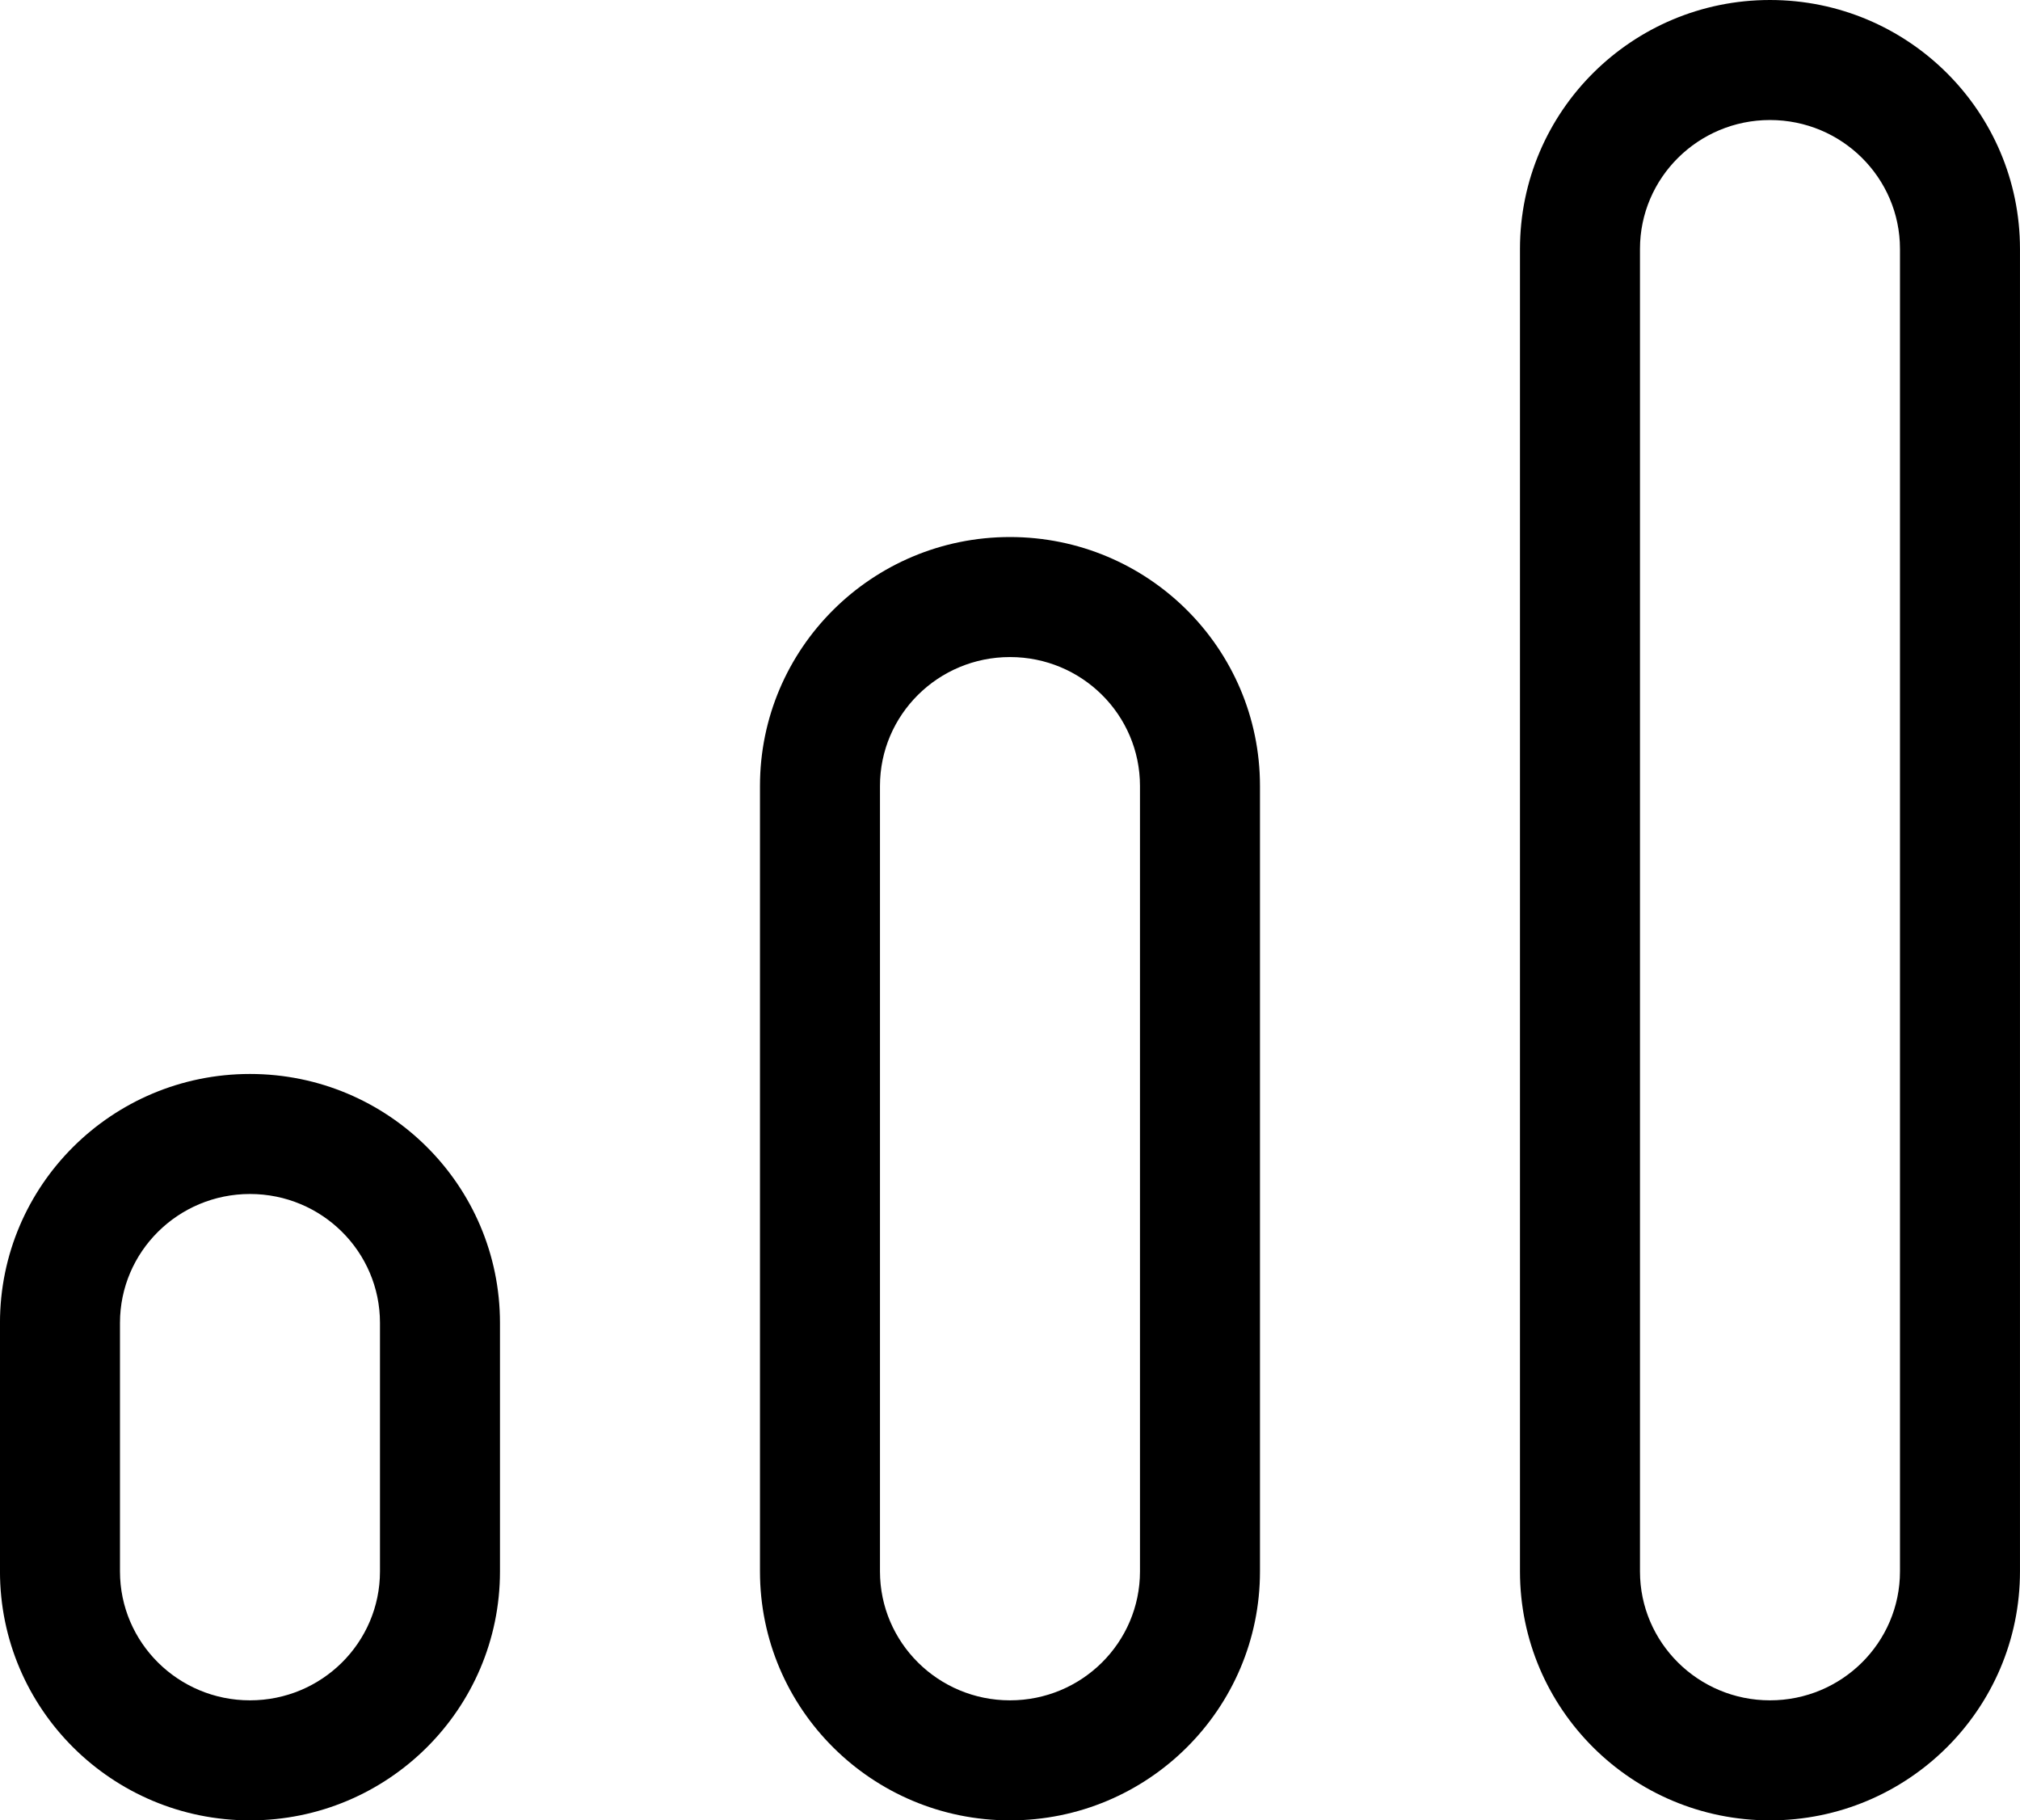
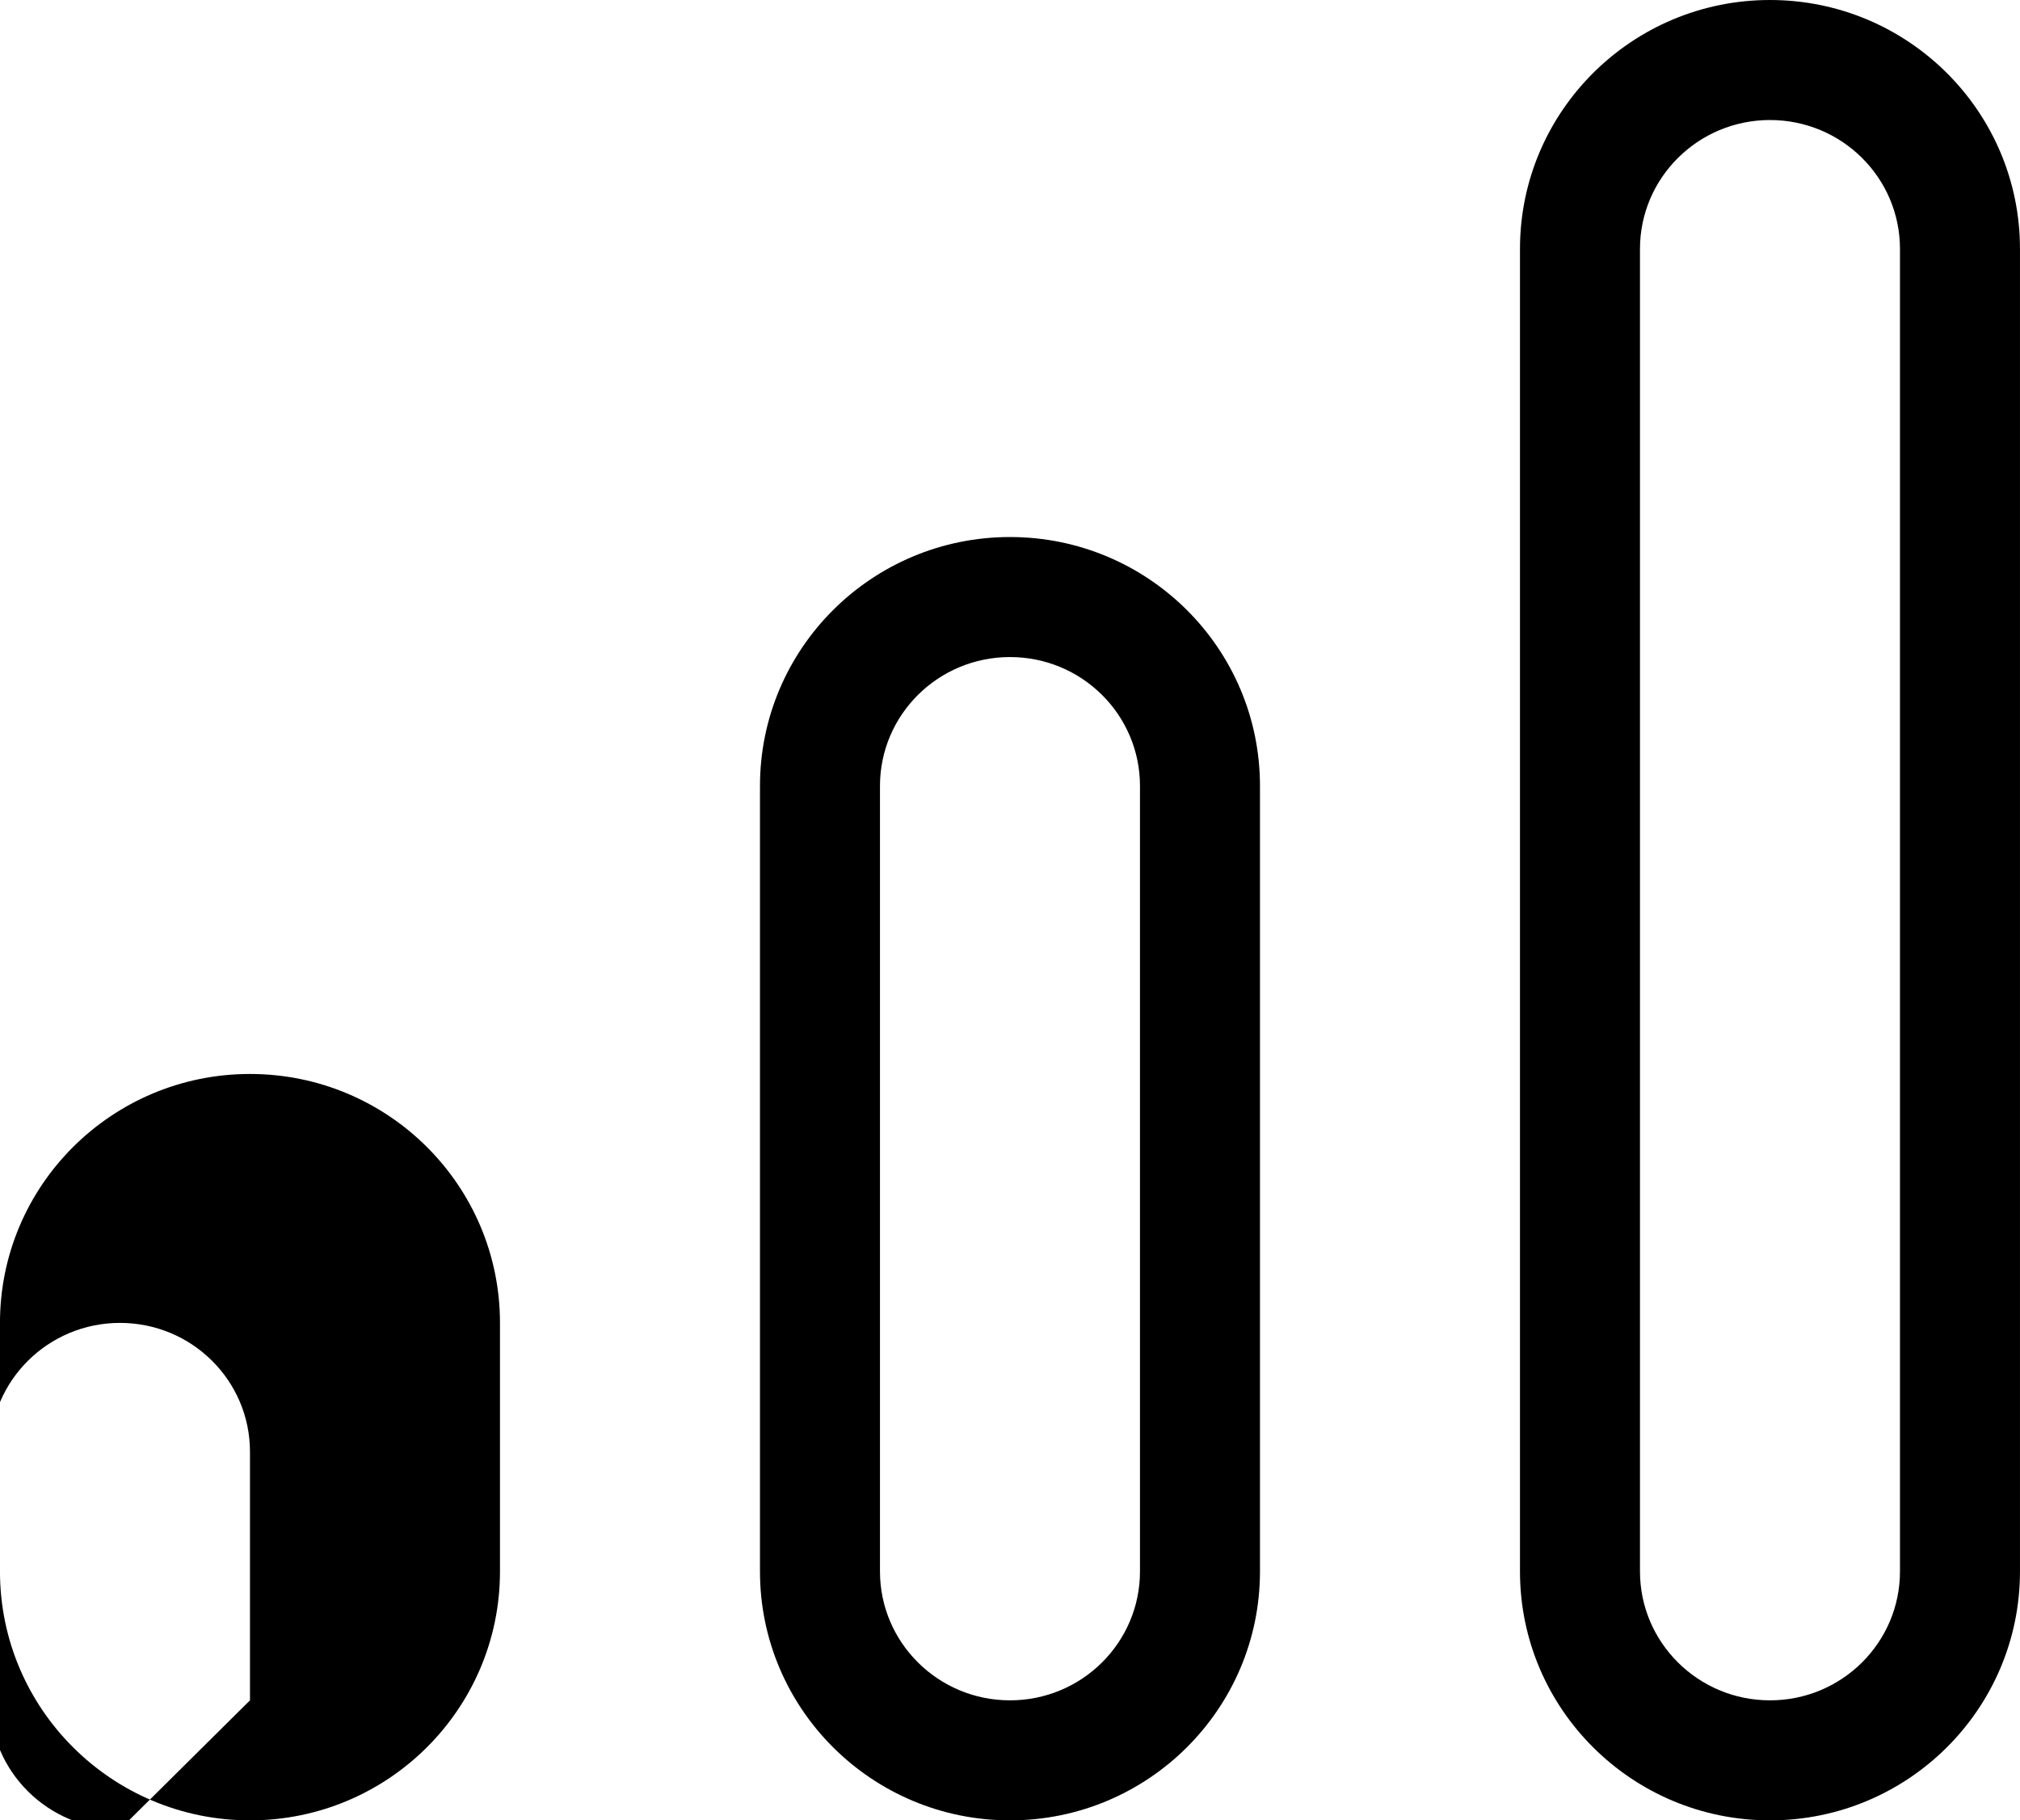
<svg xmlns="http://www.w3.org/2000/svg" height="91" viewBox="0 0 101 91" width="101">
-   <path d="m89.499 91.999c-6.897 0-12.5-5.57-12.5-12.444v-66.111c0-6.874 5.603-12.444 12.5-12.444 6.9 0 12.5 5.569 12.5 12.444v66.111c0 6.876-5.6 12.444-12.5 12.444zm0-6c3.594 0 6.5-2.89 6.5-6.444v-66.111c0-3.554-2.906-6.444-6.5-6.444-3.591 0-6.5 2.892-6.5 6.444v66.111c0 3.553 2.909 6.444 6.5 6.444zm-38 6c-6.897 0-12.5-5.57-12.5-12.444v-39.265c0-6.877 5.602-12.444 12.5-12.444 6.902 0 12.5 5.566 12.5 12.444v39.265c0 6.876-5.6 12.444-12.5 12.444zm0-6c3.594 0 6.5-2.89 6.5-6.444v-39.265c0-3.557-2.904-6.444-6.5-6.444-3.593 0-6.5 2.889-6.5 6.444v39.265c0 3.553 2.909 6.444 6.5 6.444zm-38 6c-6.897 0-12.5-5.57-12.5-12.444v-12.424c0-6.877 5.602-12.444 12.5-12.444 6.902 0 12.5 5.566 12.5 12.444v12.424c0 6.876-5.6 12.444-12.5 12.444zm0-6c3.594 0 6.5-2.89 6.5-6.444v-12.424c0-3.557-2.904-6.444-6.5-6.444-3.593 0-6.5 2.889-6.5 6.444v12.424c0 3.553 2.909 6.444 6.5 6.444z" fill-rule="evenodd" transform="translate(-1 -1)" />
+   <path d="m89.499 91.999c-6.897 0-12.5-5.57-12.5-12.444v-66.111c0-6.874 5.603-12.444 12.5-12.444 6.9 0 12.5 5.569 12.5 12.444v66.111c0 6.876-5.6 12.444-12.5 12.444zm0-6c3.594 0 6.5-2.89 6.5-6.444v-66.111c0-3.554-2.906-6.444-6.5-6.444-3.591 0-6.5 2.892-6.5 6.444v66.111c0 3.553 2.909 6.444 6.5 6.444zm-38 6c-6.897 0-12.5-5.57-12.5-12.444v-39.265c0-6.877 5.602-12.444 12.5-12.444 6.902 0 12.5 5.566 12.5 12.444v39.265c0 6.876-5.6 12.444-12.5 12.444zm0-6c3.594 0 6.5-2.89 6.5-6.444v-39.265c0-3.557-2.904-6.444-6.5-6.444-3.593 0-6.5 2.889-6.5 6.444v39.265c0 3.553 2.909 6.444 6.5 6.444zm-38 6c-6.897 0-12.5-5.57-12.5-12.444v-12.424c0-6.877 5.602-12.444 12.5-12.444 6.902 0 12.5 5.566 12.5 12.444v12.424c0 6.876-5.6 12.444-12.5 12.444zm0-6v-12.424c0-3.557-2.904-6.444-6.5-6.444-3.593 0-6.5 2.889-6.5 6.444v12.424c0 3.553 2.909 6.444 6.5 6.444z" fill-rule="evenodd" transform="translate(-1 -1)" />
</svg>